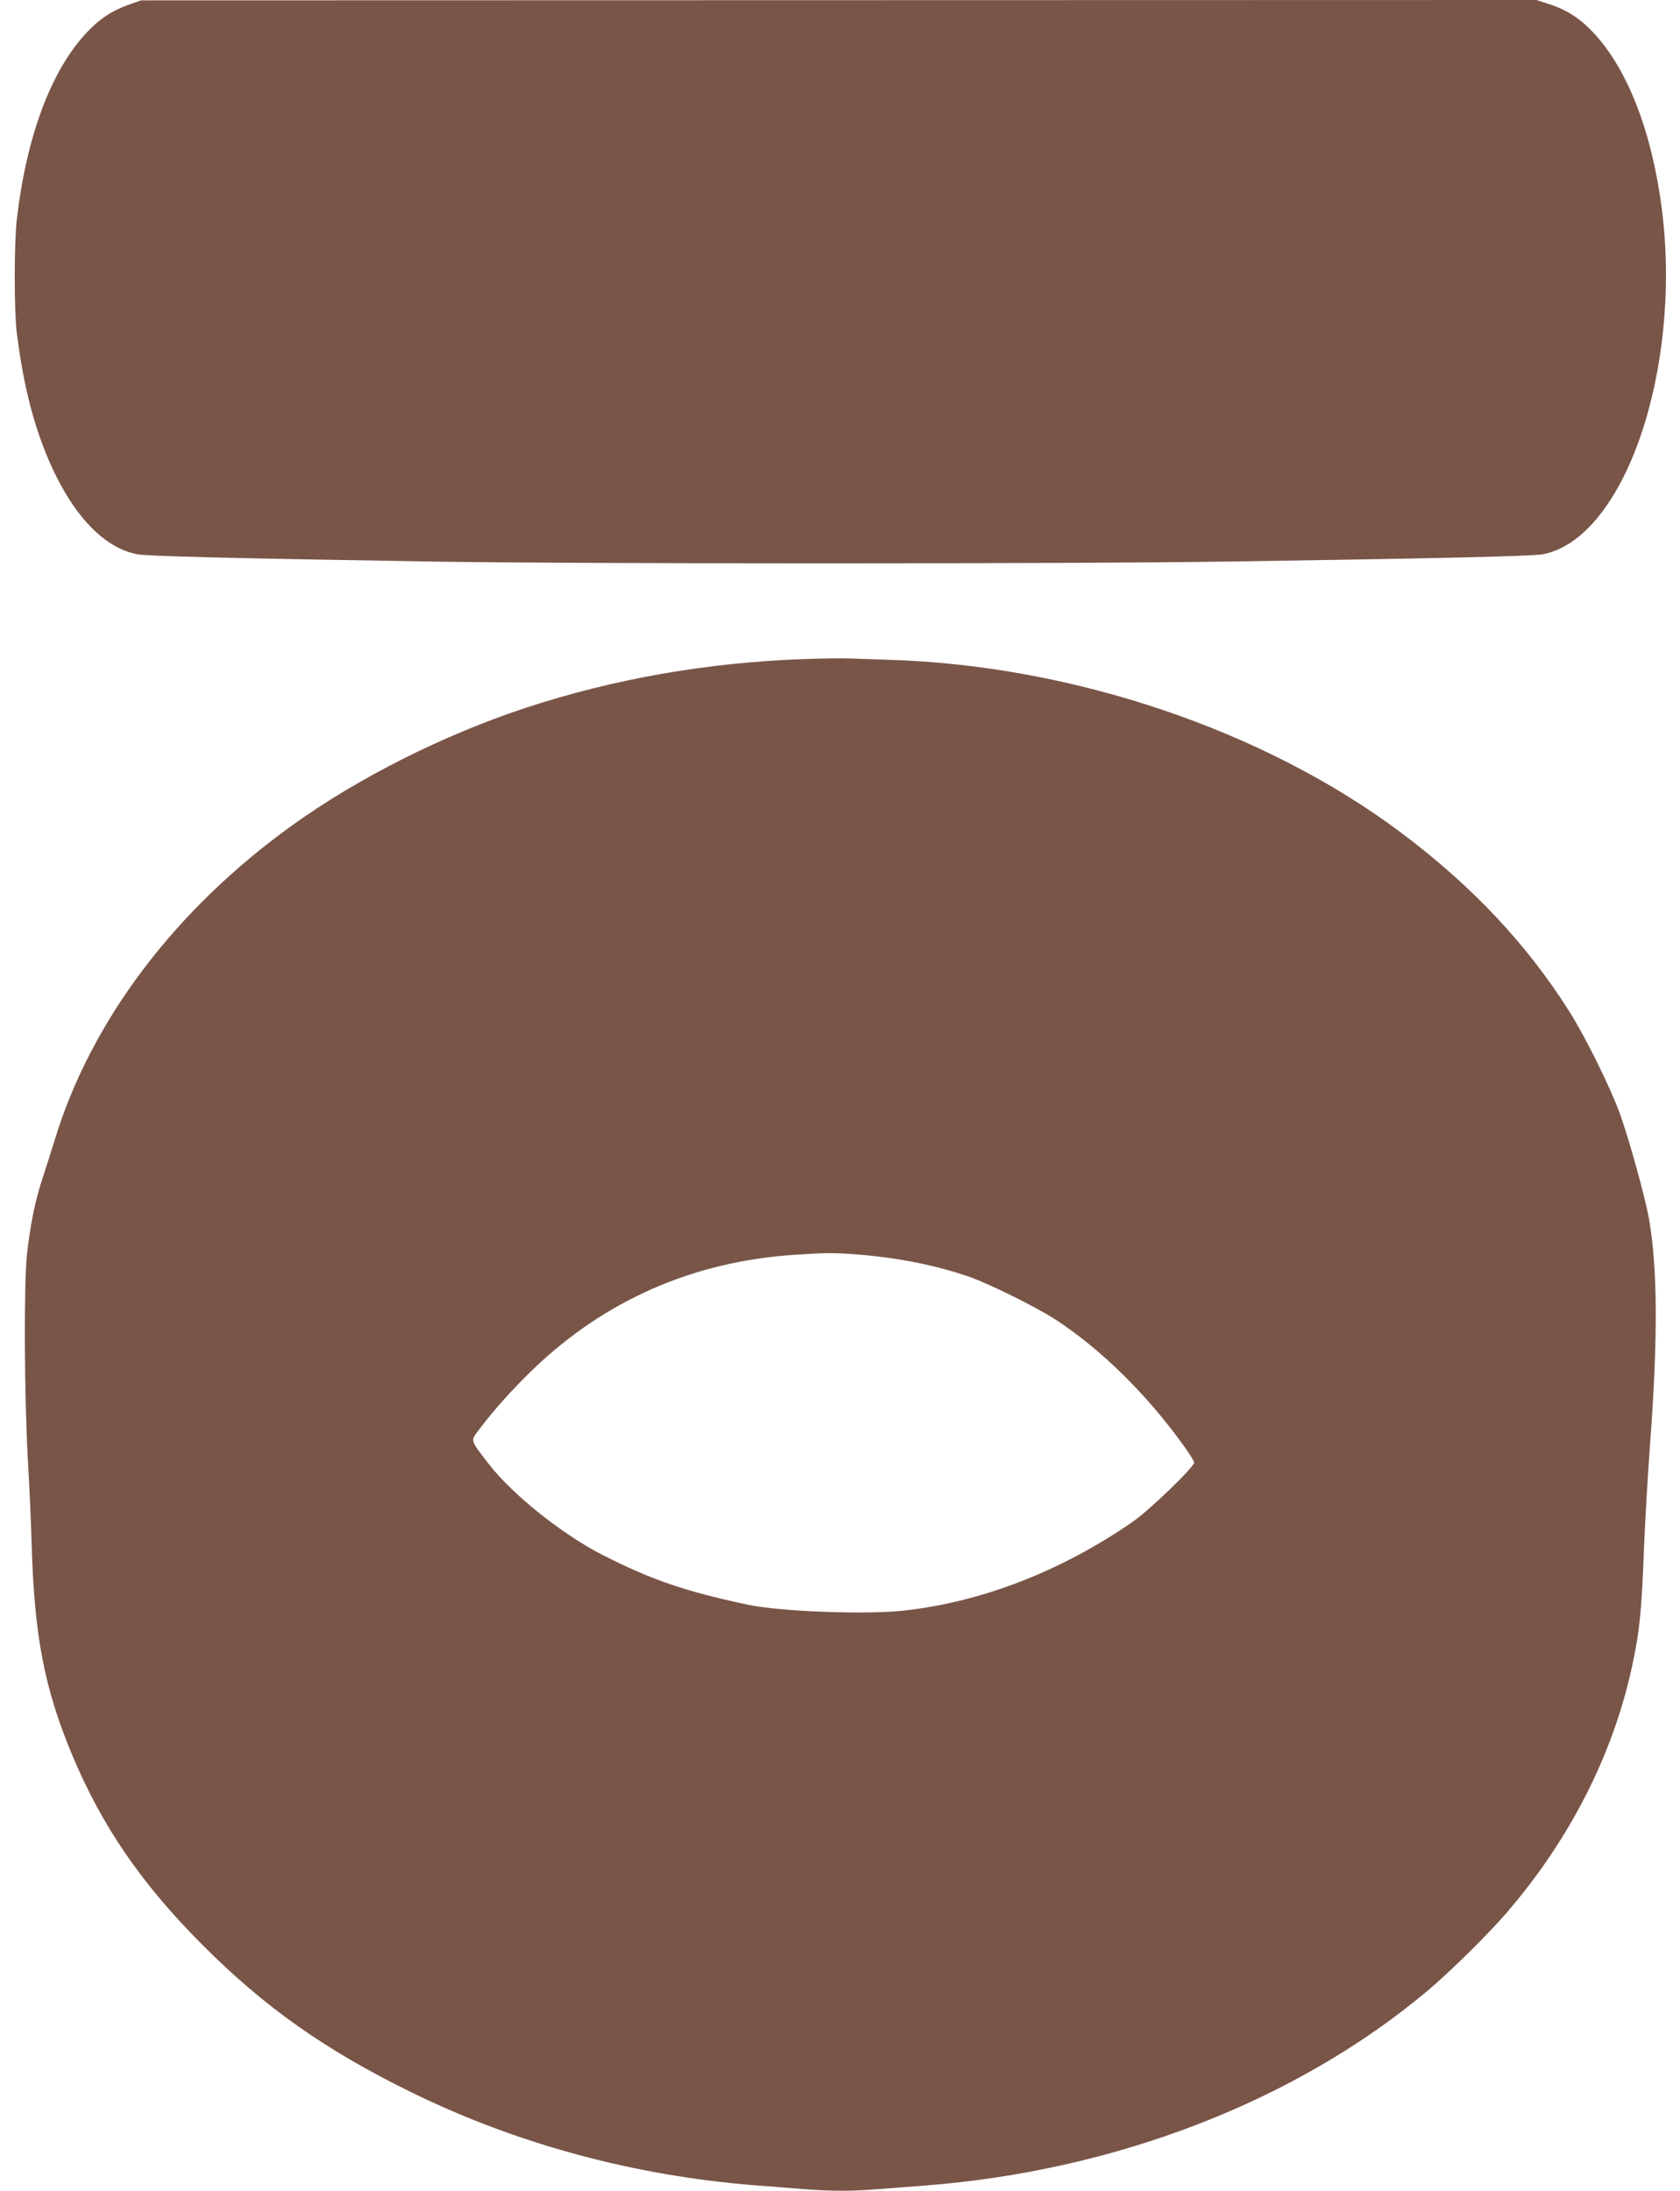
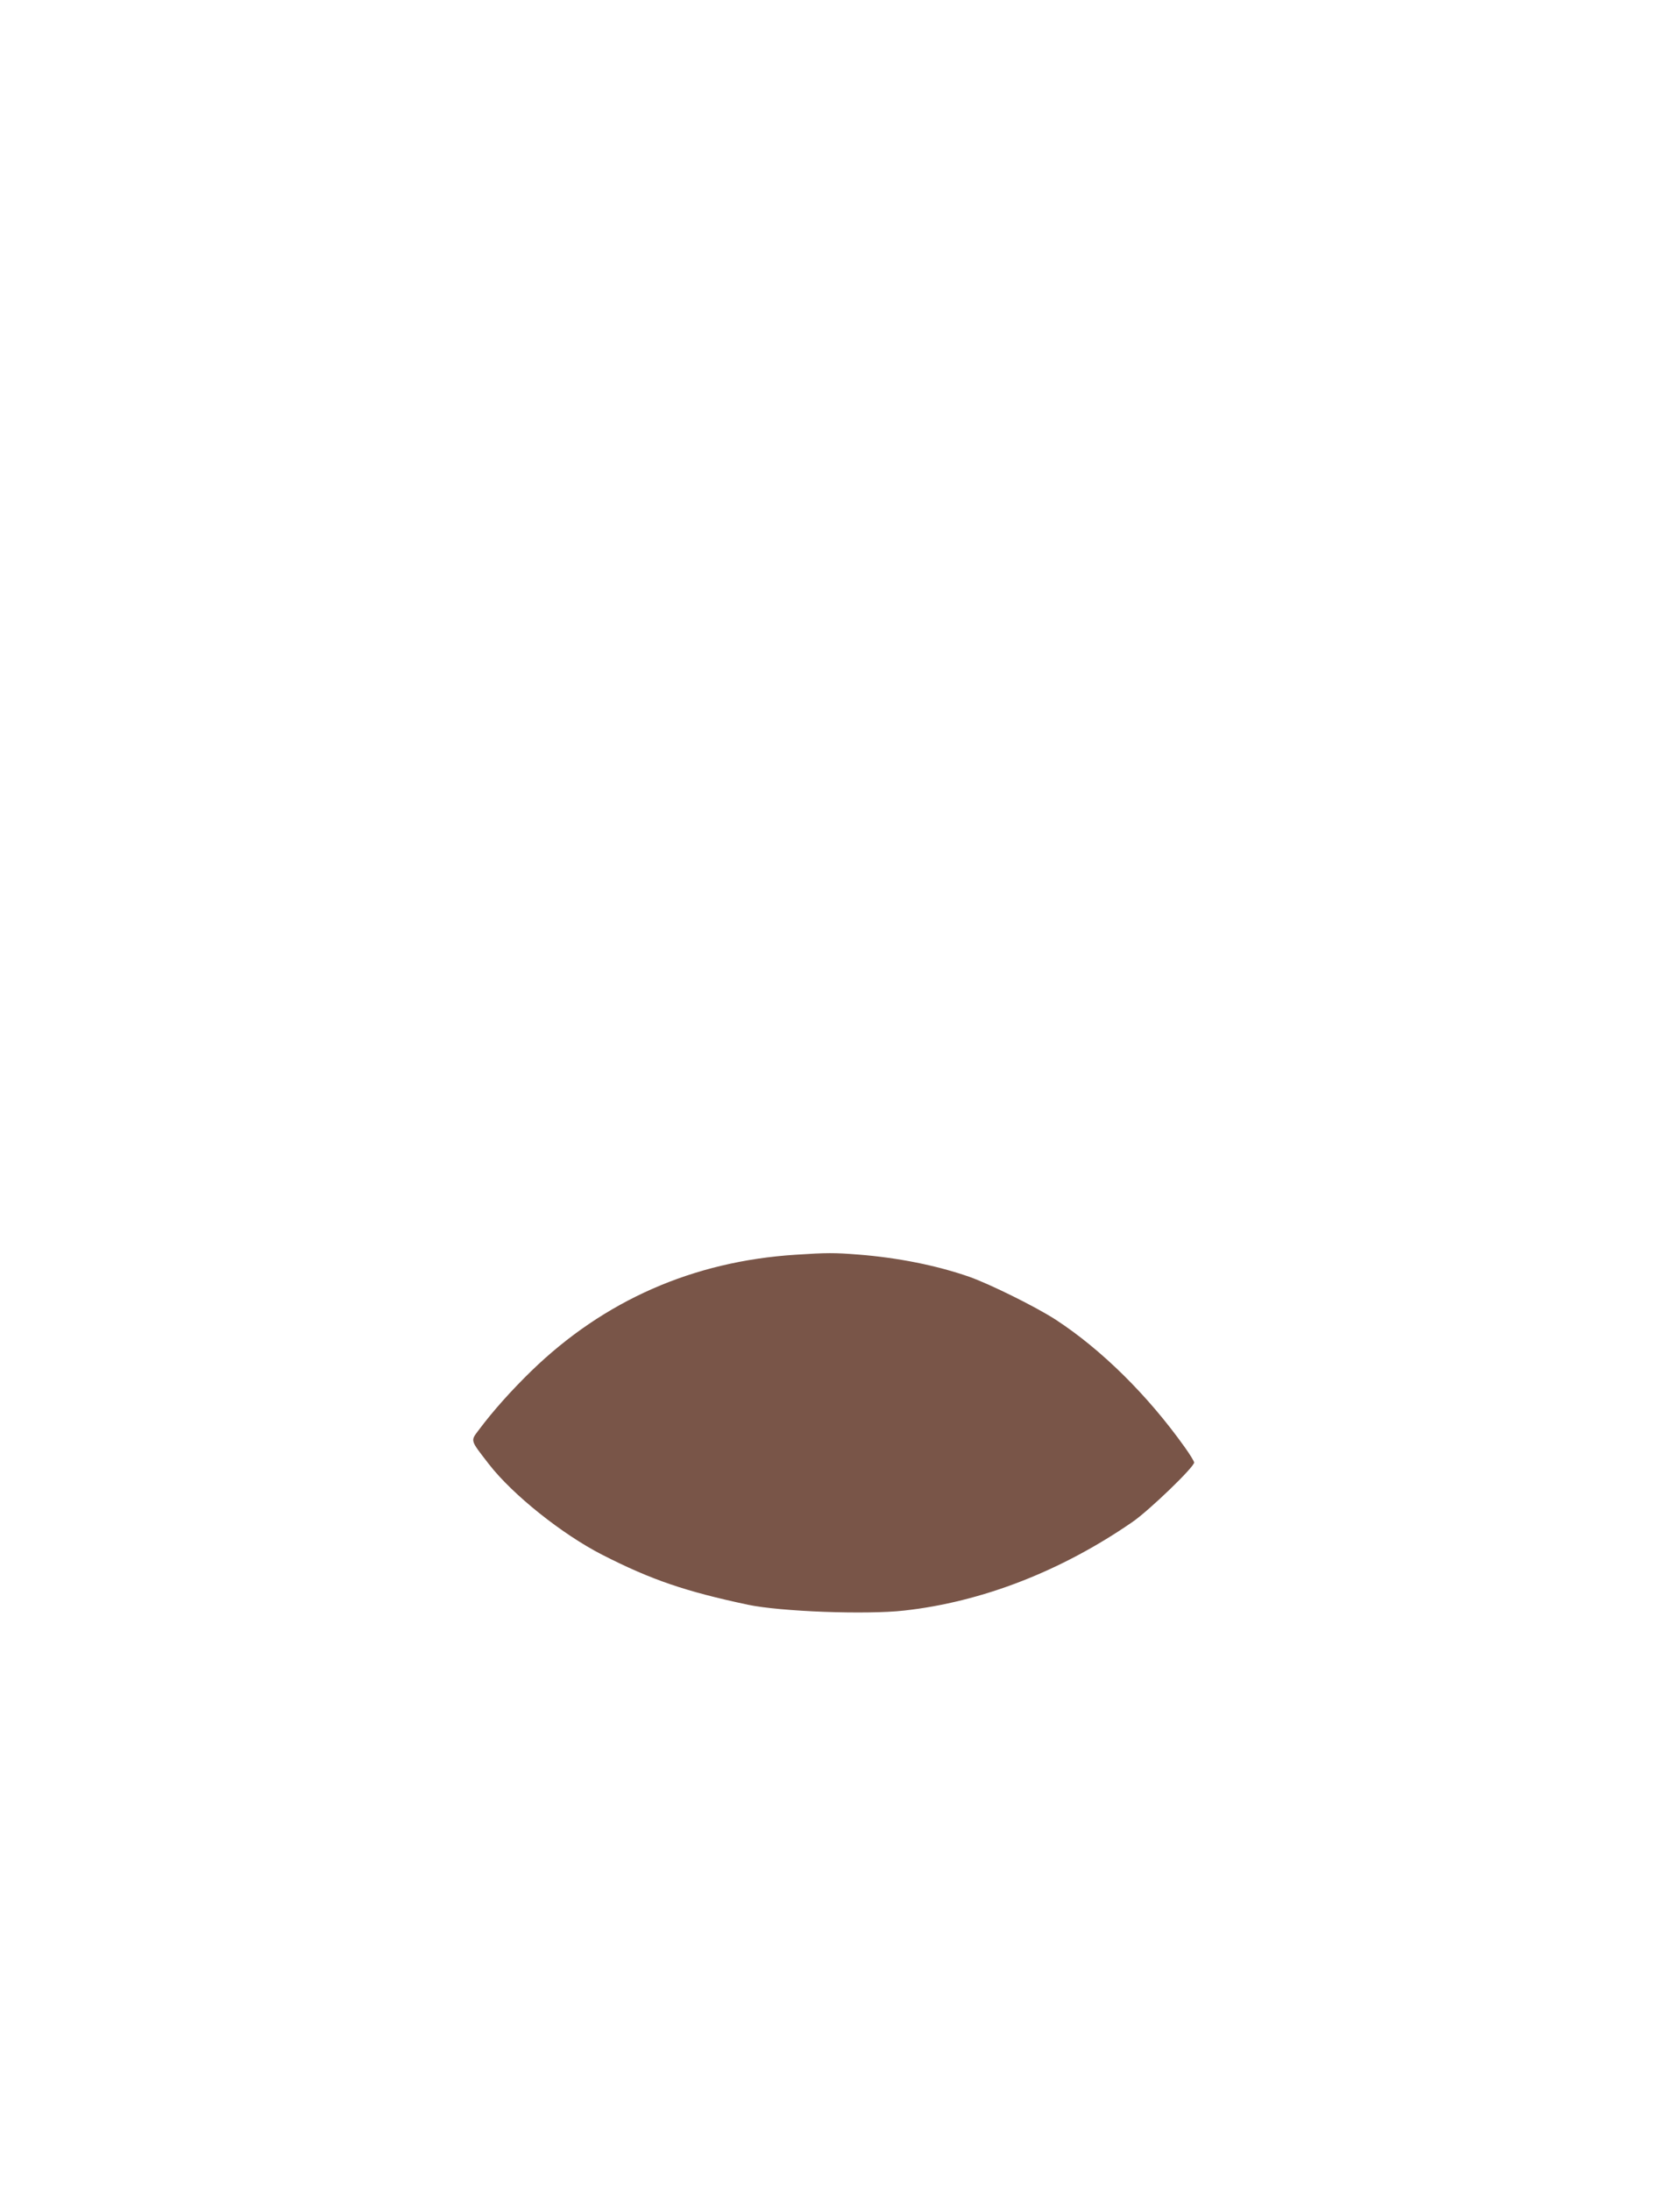
<svg xmlns="http://www.w3.org/2000/svg" version="1.0" width="982pt" height="1280pt" viewBox="0 0 982 1280" preserveAspectRatio="xMidYMid meet">
  <g transform="translate(0,1280) scale(0.1,-0.1)" fill="#795548" stroke="none">
-     <path d="M748 12771 c-95 -34 -170 -84 -245 -165 -205 -221 -347 -601 -404 -1081 -17 -140 -17 -539 -1 -670 32 -252 77 -452 144 -635 138 -378 339 -615 558 -658 57 -12 569 -24 1720 -43 871 -14 3712 -14 4660 0 1214 18 1782 31 1840 43 473 93 811 1071 695 2008 -57 452 -198 821 -399 1037 -76 82 -158 136 -256 167 l-79 26 -4078 -1 -4078 -1 -77 -27z" />
-     <path d="M4695 8949 c-563 -20 -1110 -116 -1623 -285 -479 -158 -975 -407 -1361 -684 -685 -491 -1179 -1143 -1391 -1840 -18 -58 -49 -157 -70 -220 -44 -131 -72 -271 -92 -445 -19 -170 -16 -843 5 -1205 9 -157 19 -377 22 -490 15 -537 75 -847 237 -1234 174 -416 405 -753 763 -1111 361 -362 714 -611 1210 -855 623 -307 1316 -494 2030 -549 77 -6 198 -15 268 -21 160 -13 296 -13 445 0 64 5 182 14 262 20 1120 85 2176 494 2945 1139 125 105 350 326 457 450 371 428 625 926 737 1441 46 213 57 329 71 705 6 149 22 423 36 610 45 611 43 1006 -6 1297 -22 127 -116 468 -172 623 -56 153 -200 446 -296 597 -247 391 -566 730 -977 1039 -799 601 -1925 982 -3000 1014 -99 3 -205 7 -235 8 -30 2 -149 0 -265 -4z m321 -3479 c231 -18 457 -63 650 -130 121 -43 388 -175 504 -250 267 -174 538 -441 754 -744 31 -43 56 -84 56 -91 0 -27 -264 -281 -360 -347 -417 -288 -882 -468 -1335 -518 -223 -25 -723 -6 -913 34 -367 78 -566 146 -852 292 -233 119 -523 350 -662 529 -112 145 -109 134 -58 202 84 112 189 229 306 343 425 412 946 641 1545 679 184 12 224 12 365 1z" />
+     <path d="M4695 8949 z m321 -3479 c231 -18 457 -63 650 -130 121 -43 388 -175 504 -250 267 -174 538 -441 754 -744 31 -43 56 -84 56 -91 0 -27 -264 -281 -360 -347 -417 -288 -882 -468 -1335 -518 -223 -25 -723 -6 -913 34 -367 78 -566 146 -852 292 -233 119 -523 350 -662 529 -112 145 -109 134 -58 202 84 112 189 229 306 343 425 412 946 641 1545 679 184 12 224 12 365 1z" />
  </g>
</svg>